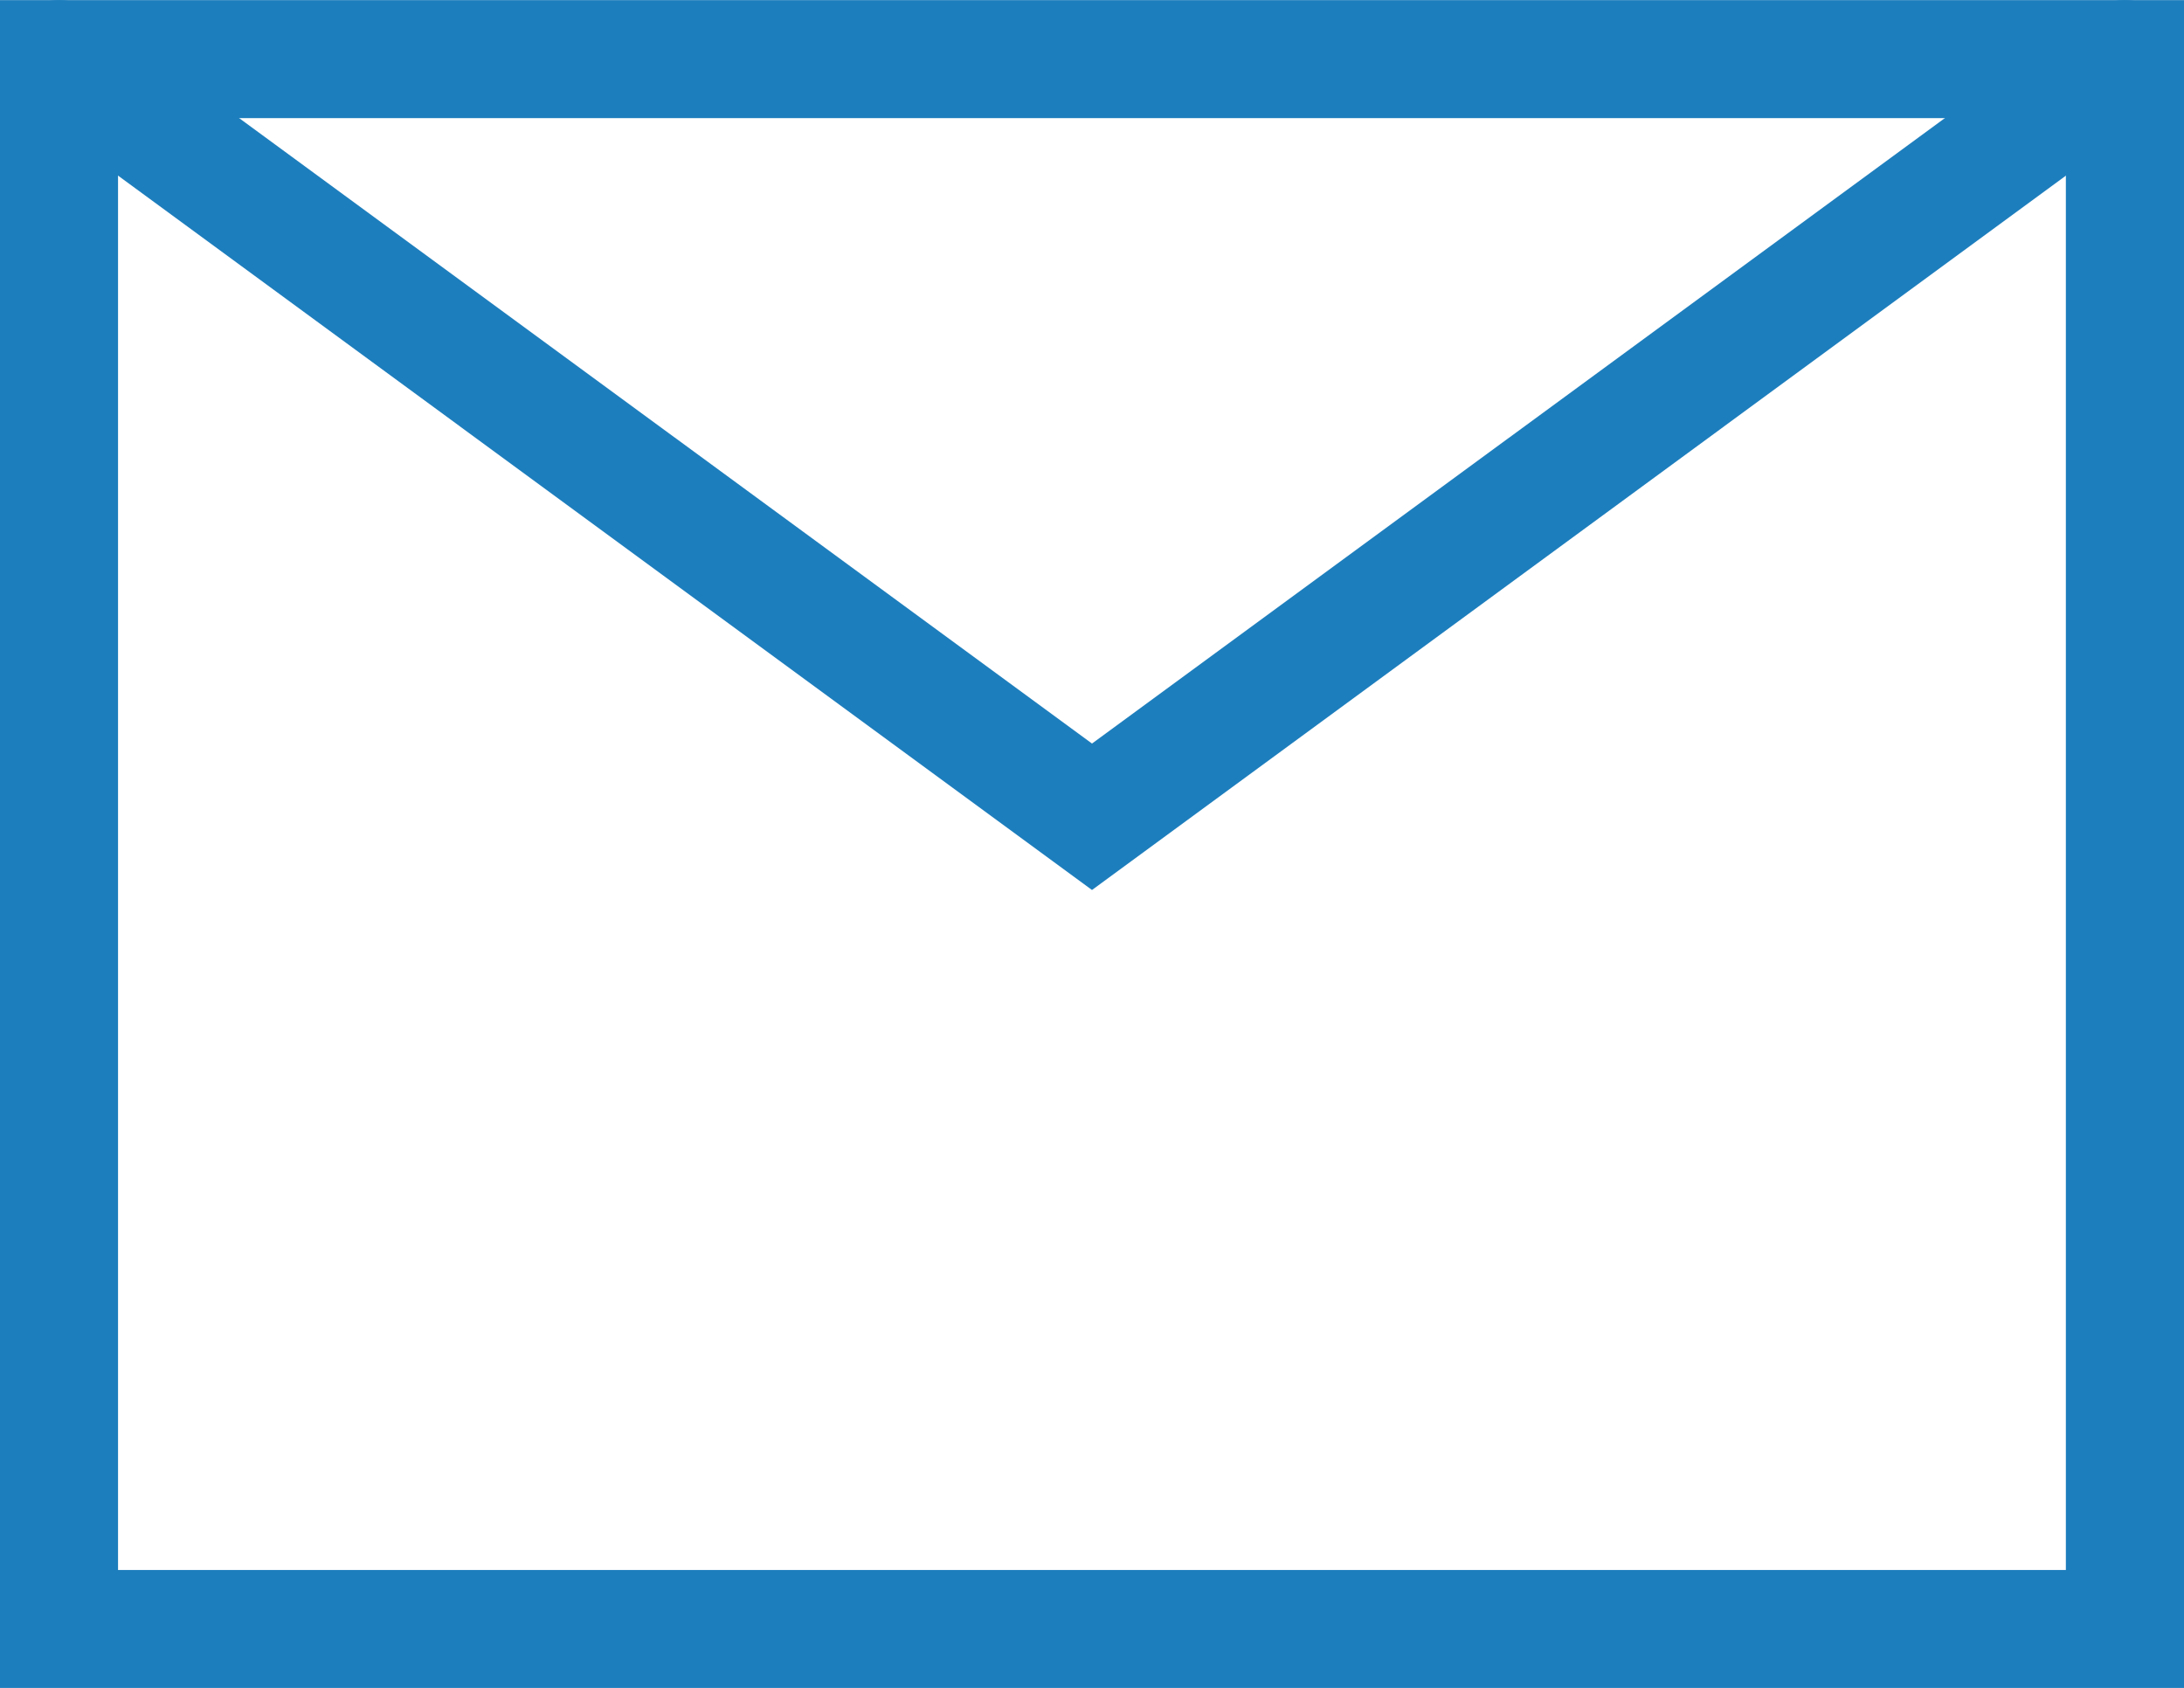
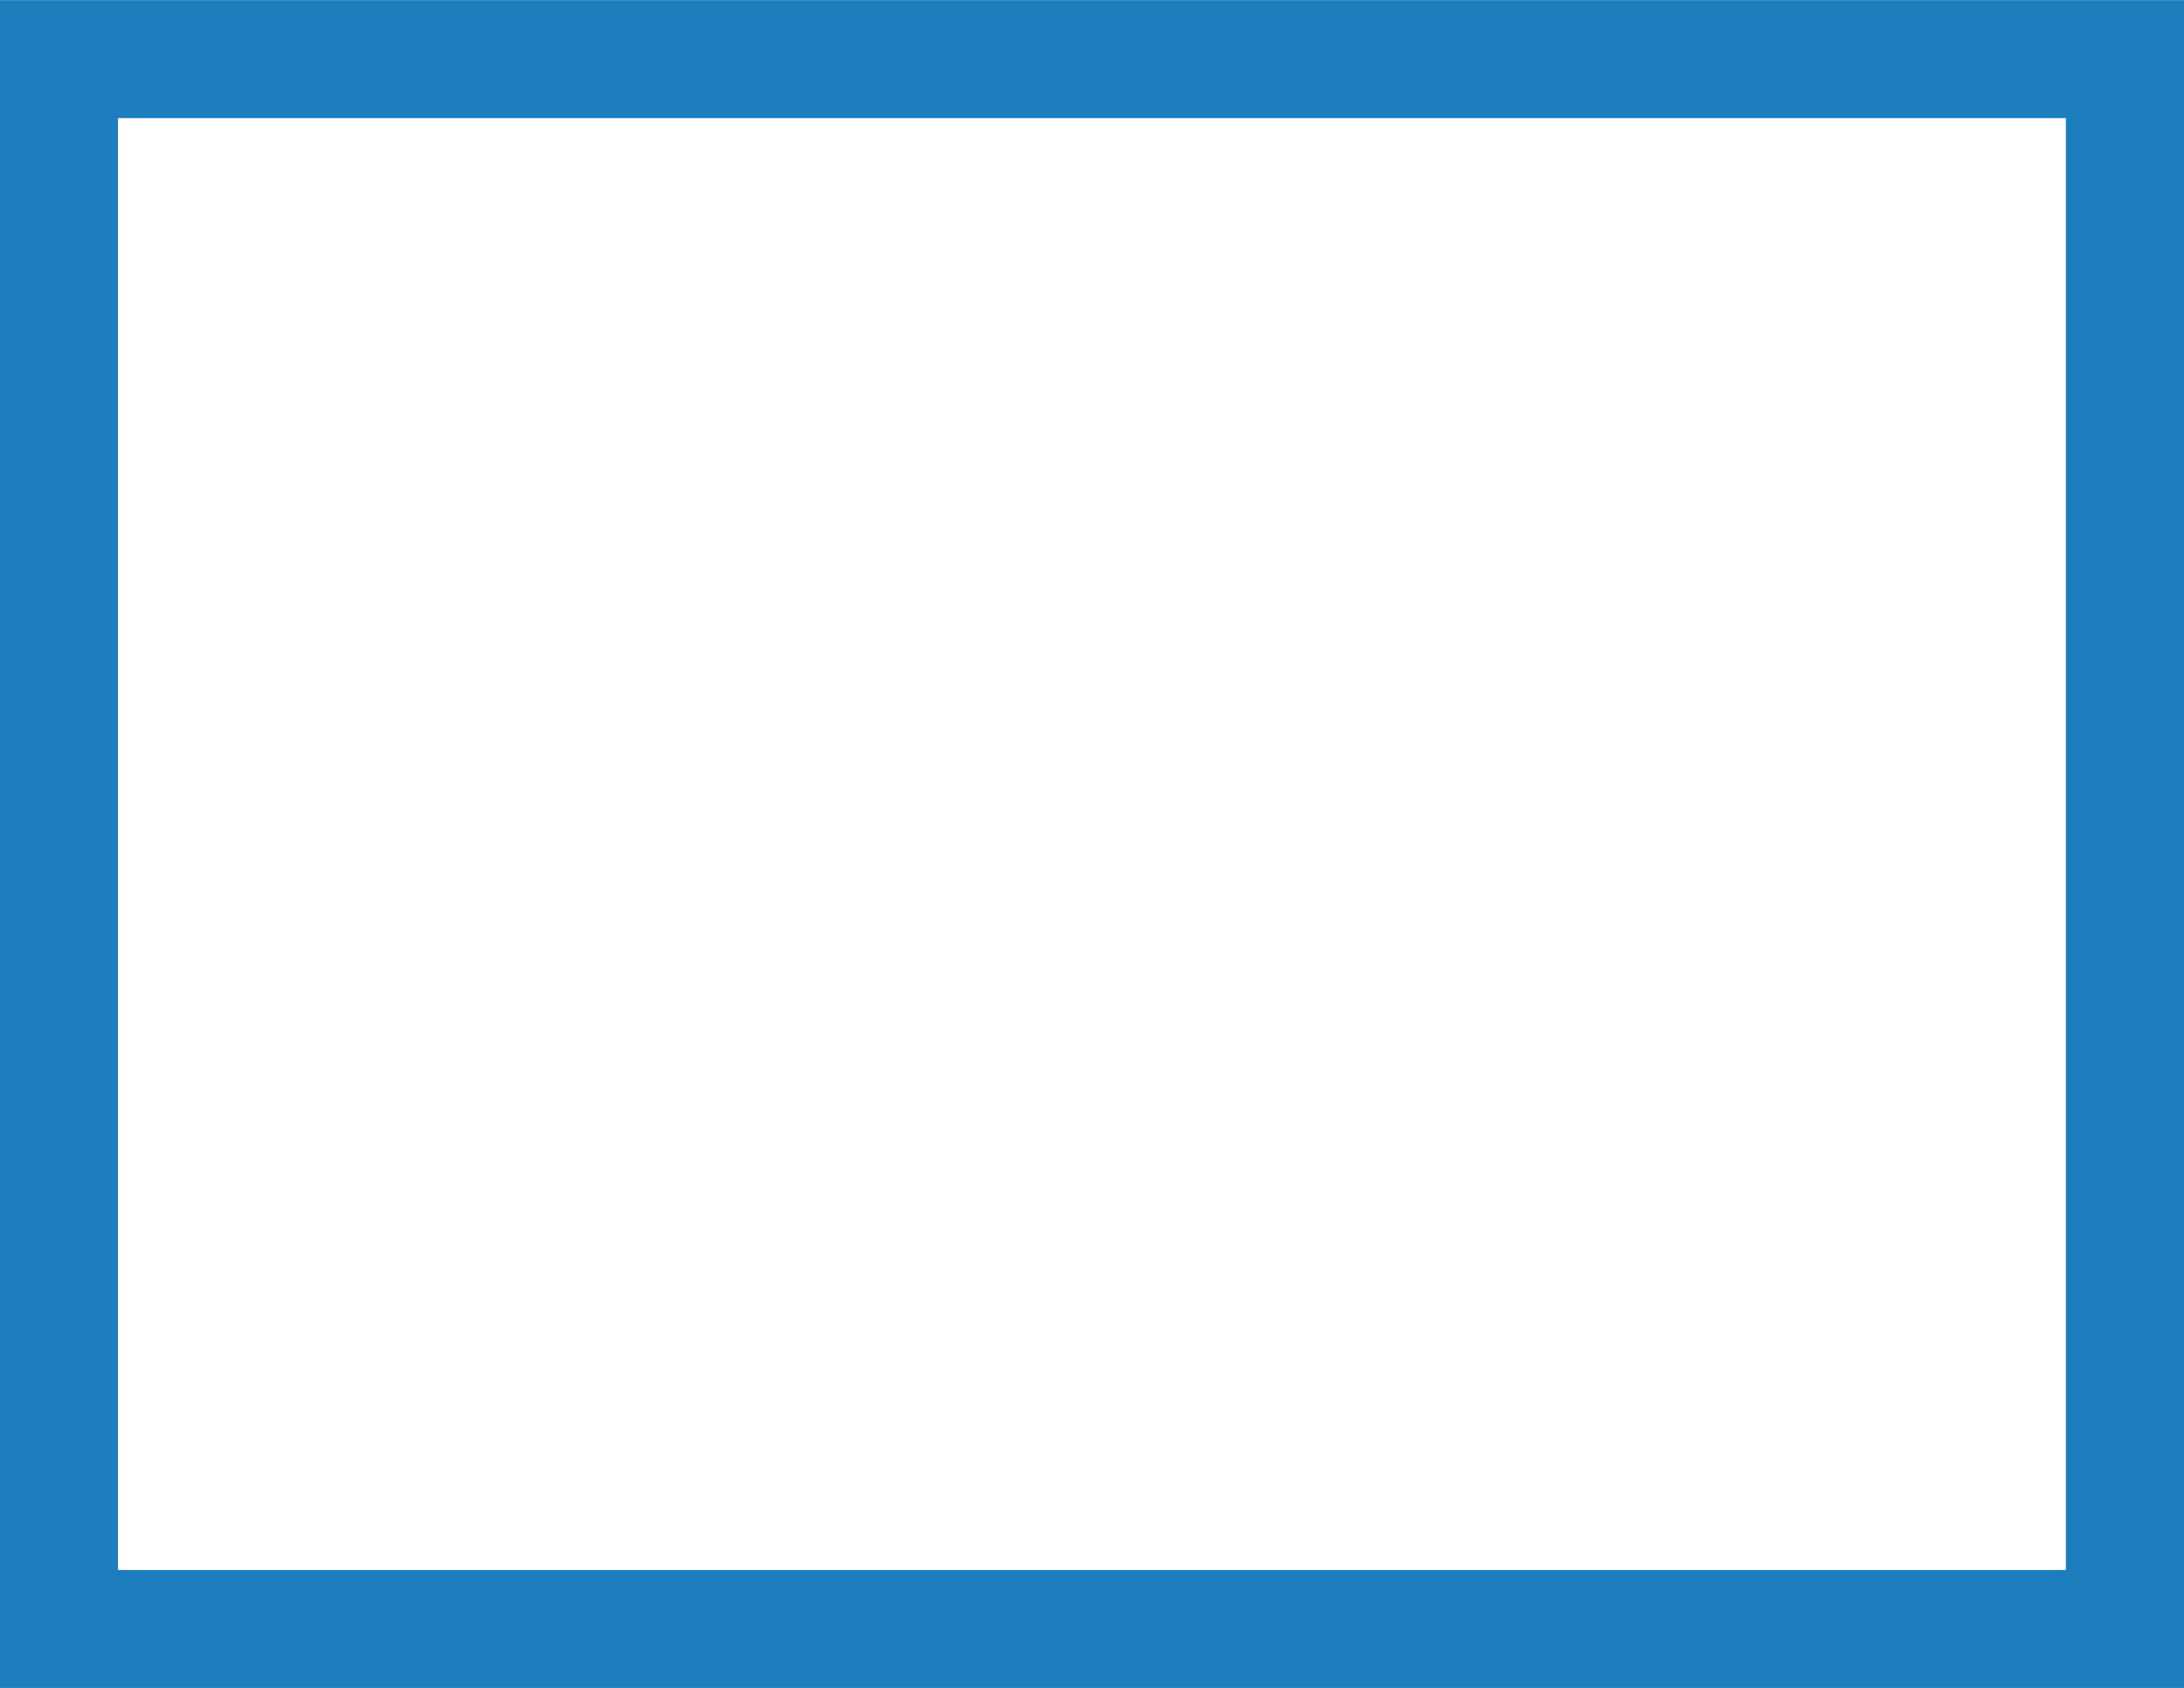
<svg xmlns="http://www.w3.org/2000/svg" version="1.1" id="Layer_1" x="0px" y="0px" width="22px" height="17.001px" viewBox="0 0 22 17.001" style="enable-background:new 0 0 22 17.001;" xml:space="preserve">
  <style type="text/css">
	.st0{fill:#1D7EBD;}
</style>
  <g transform="translate(144, 464)">
    <g>
-       <path class="st0" d="M-133-455.036l-10.757-7.889c-0.265-0.194-0.322-0.566-0.128-0.83c0.195-0.265,0.566-0.324,0.831-0.128    l10.054,7.372l10.054-7.372c0.264-0.196,0.636-0.137,0.831,0.128c0.194,0.264,0.137,0.637-0.128,0.83L-133-455.036z" />
-     </g>
+       </g>
    <g>
      <path class="st0" d="M-122-446.999h-22v-17h22V-446.999z M-142.811-448.187h19.621v-14.623h-19.621V-448.187z" />
    </g>
  </g>
</svg>